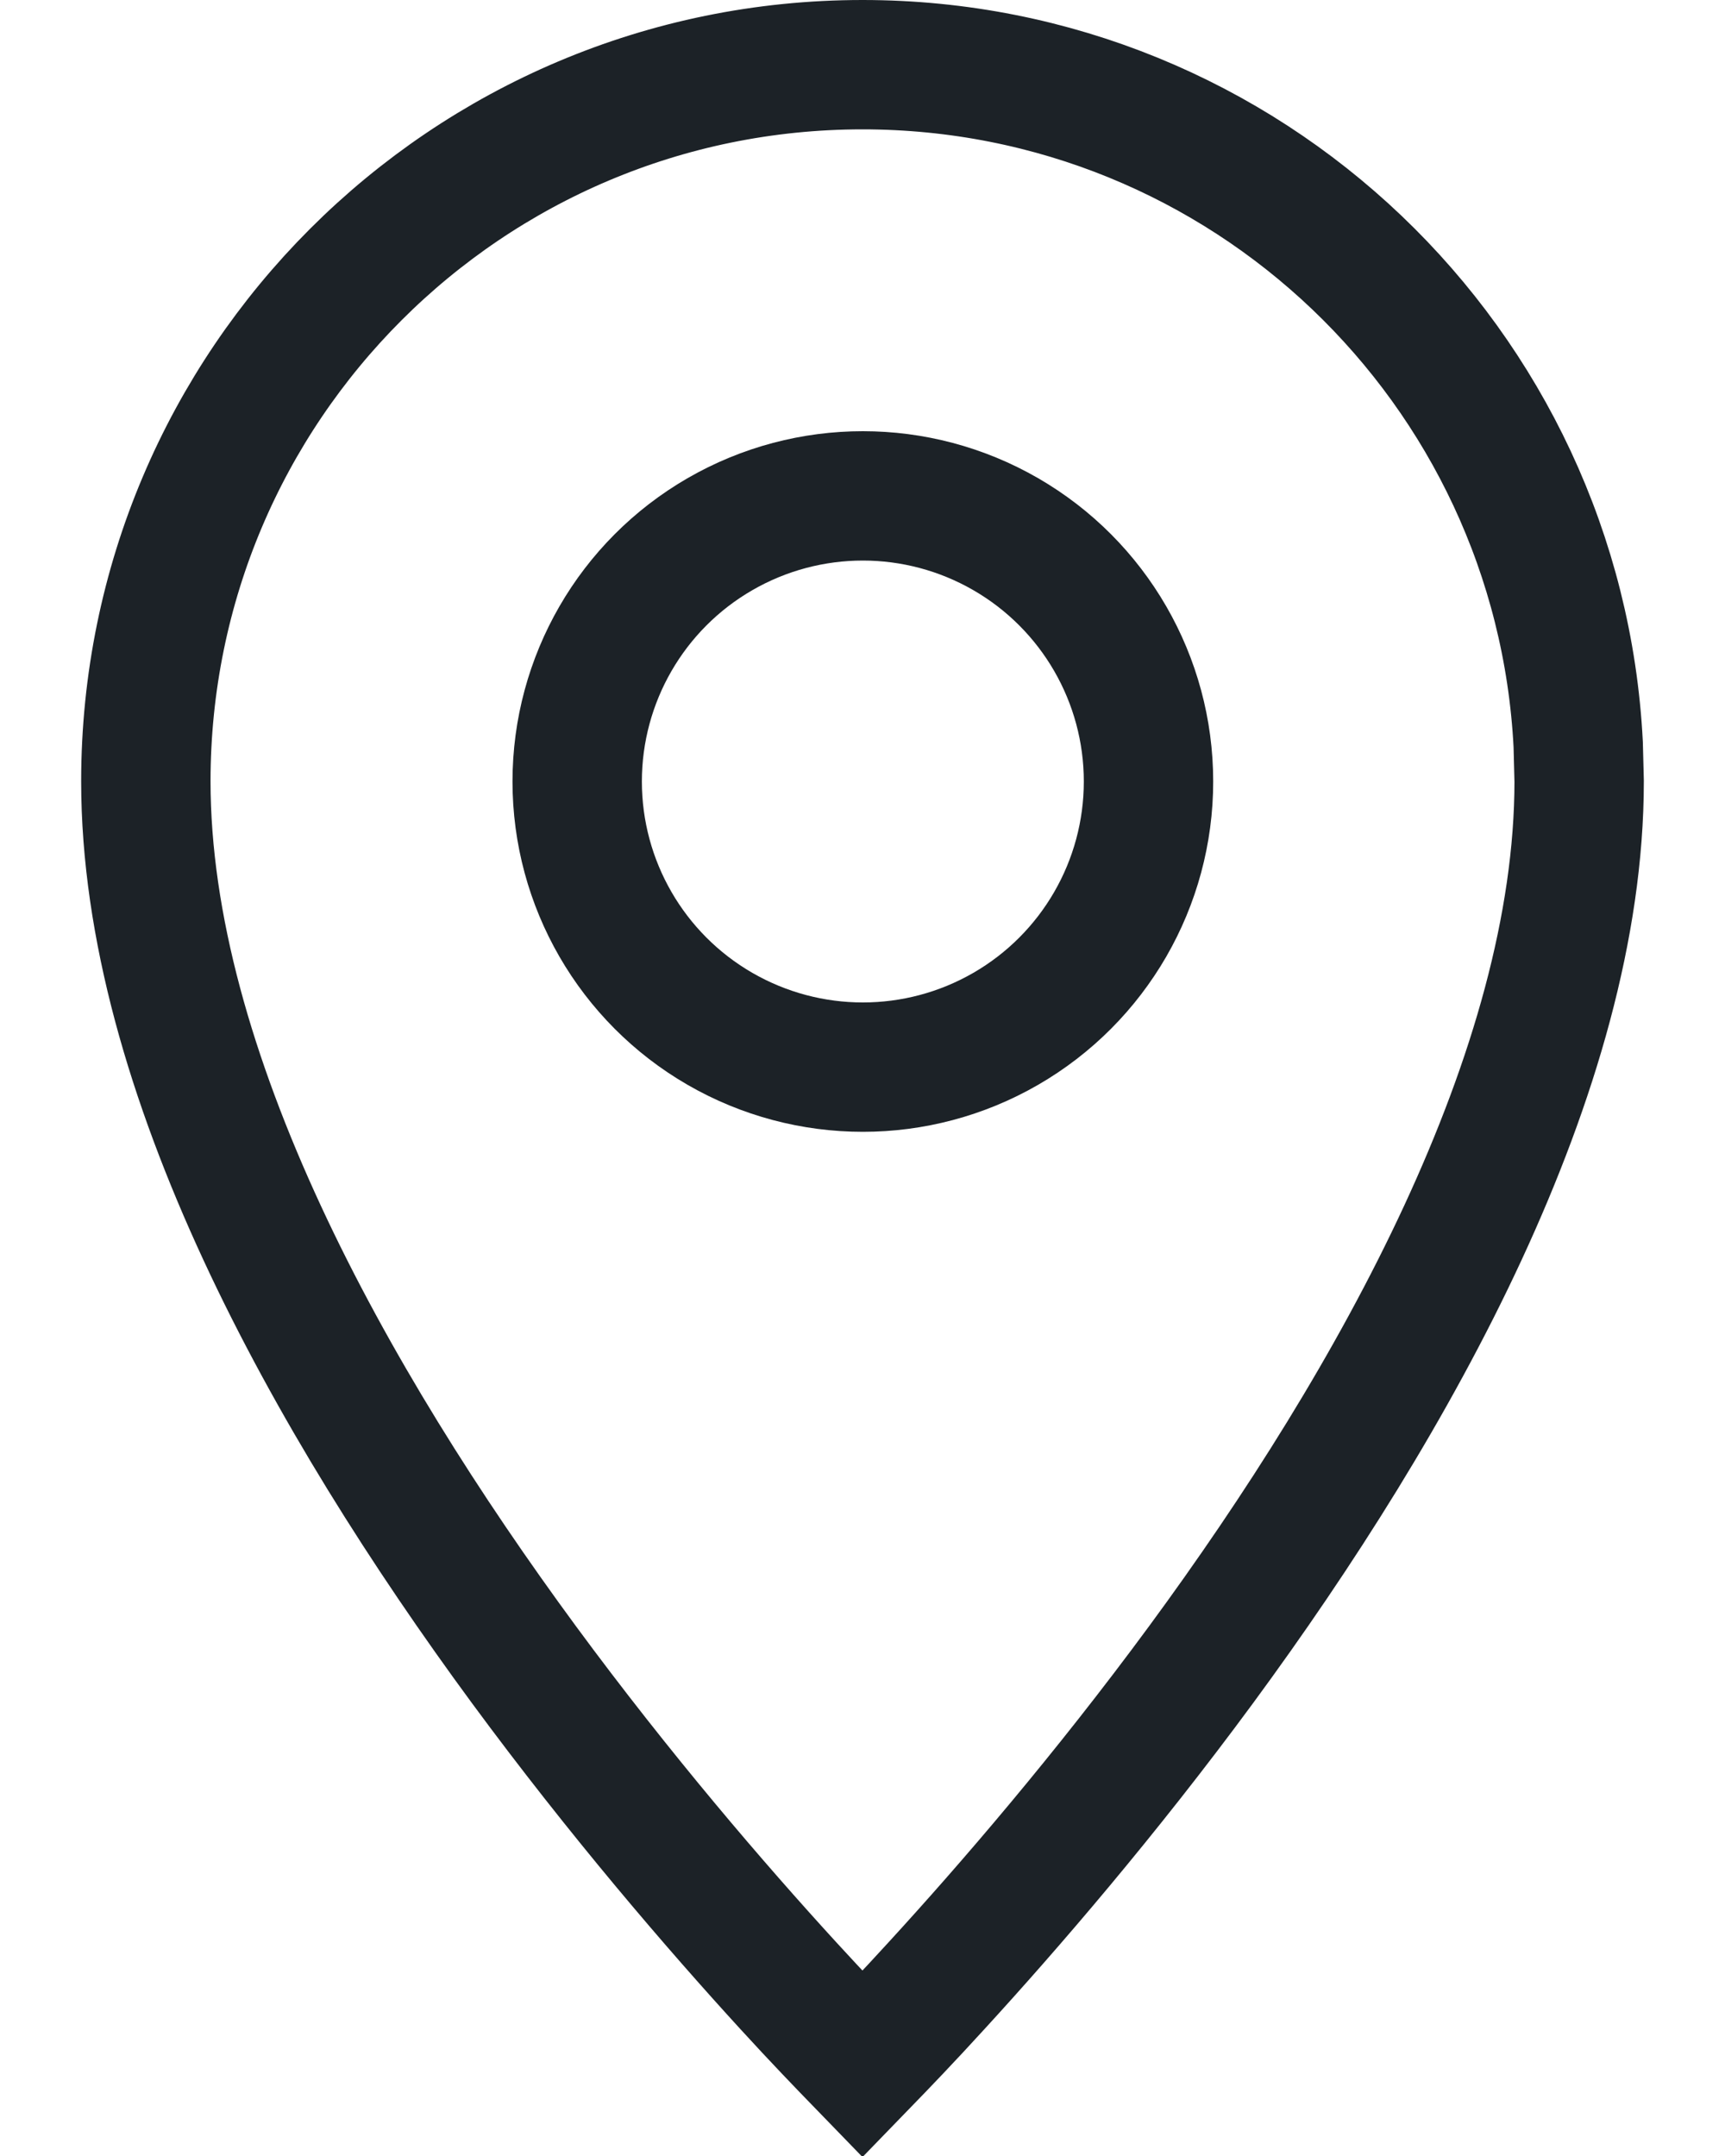
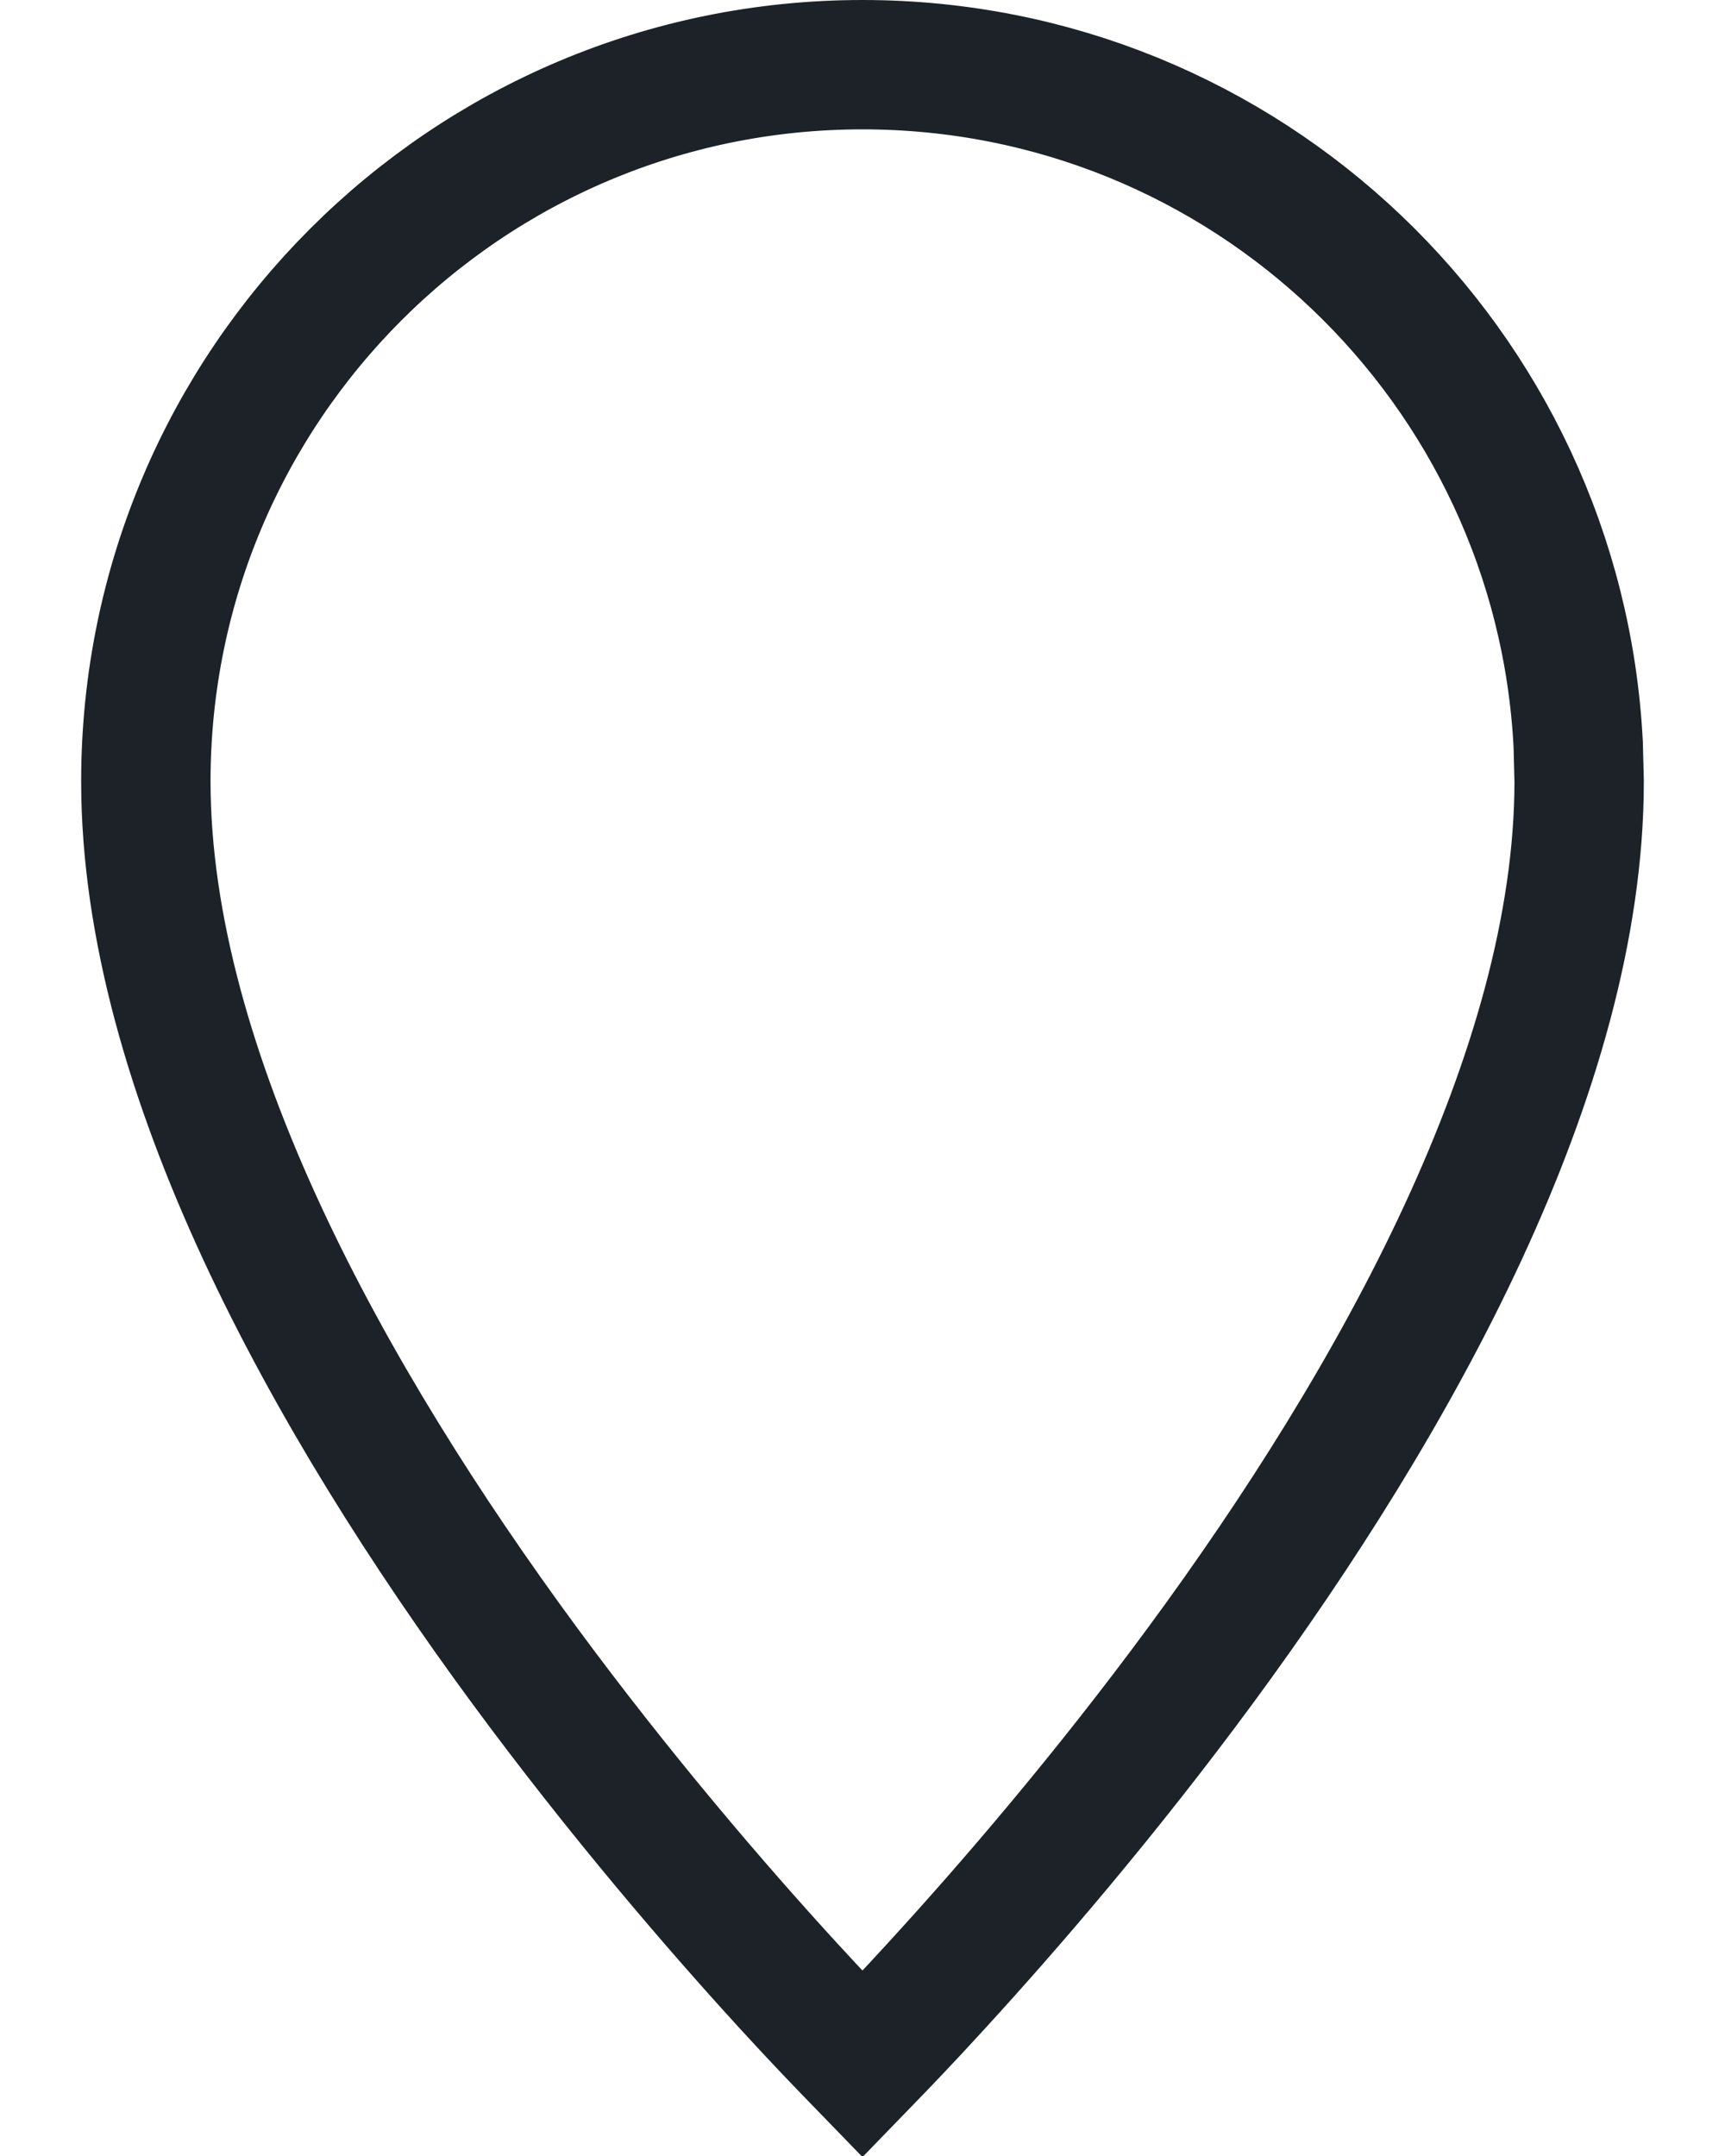
<svg xmlns="http://www.w3.org/2000/svg" width="20" height="25" viewBox="0 0 20 25" fill="none">
  <path d="M10 0.75C14.445 0.75 18.073 4.241 18.298 8.632L18.309 9.06C18.308 12.421 16.181 16.235 13.926 19.302C12.813 20.815 11.699 22.107 10.862 23.021C10.523 23.393 10.228 23.7 10 23.935C9.772 23.7 9.477 23.394 9.138 23.023C8.301 22.108 7.188 20.815 6.075 19.303C3.82 16.236 1.691 12.422 1.691 9.059C1.692 4.47 5.411 0.75 10 0.75Z" stroke="#1C2227" stroke-width="1.5" />
-   <circle cx="10.004" cy="9.062" r="3.312" stroke="#1C2227" stroke-width="1.5" />
</svg>